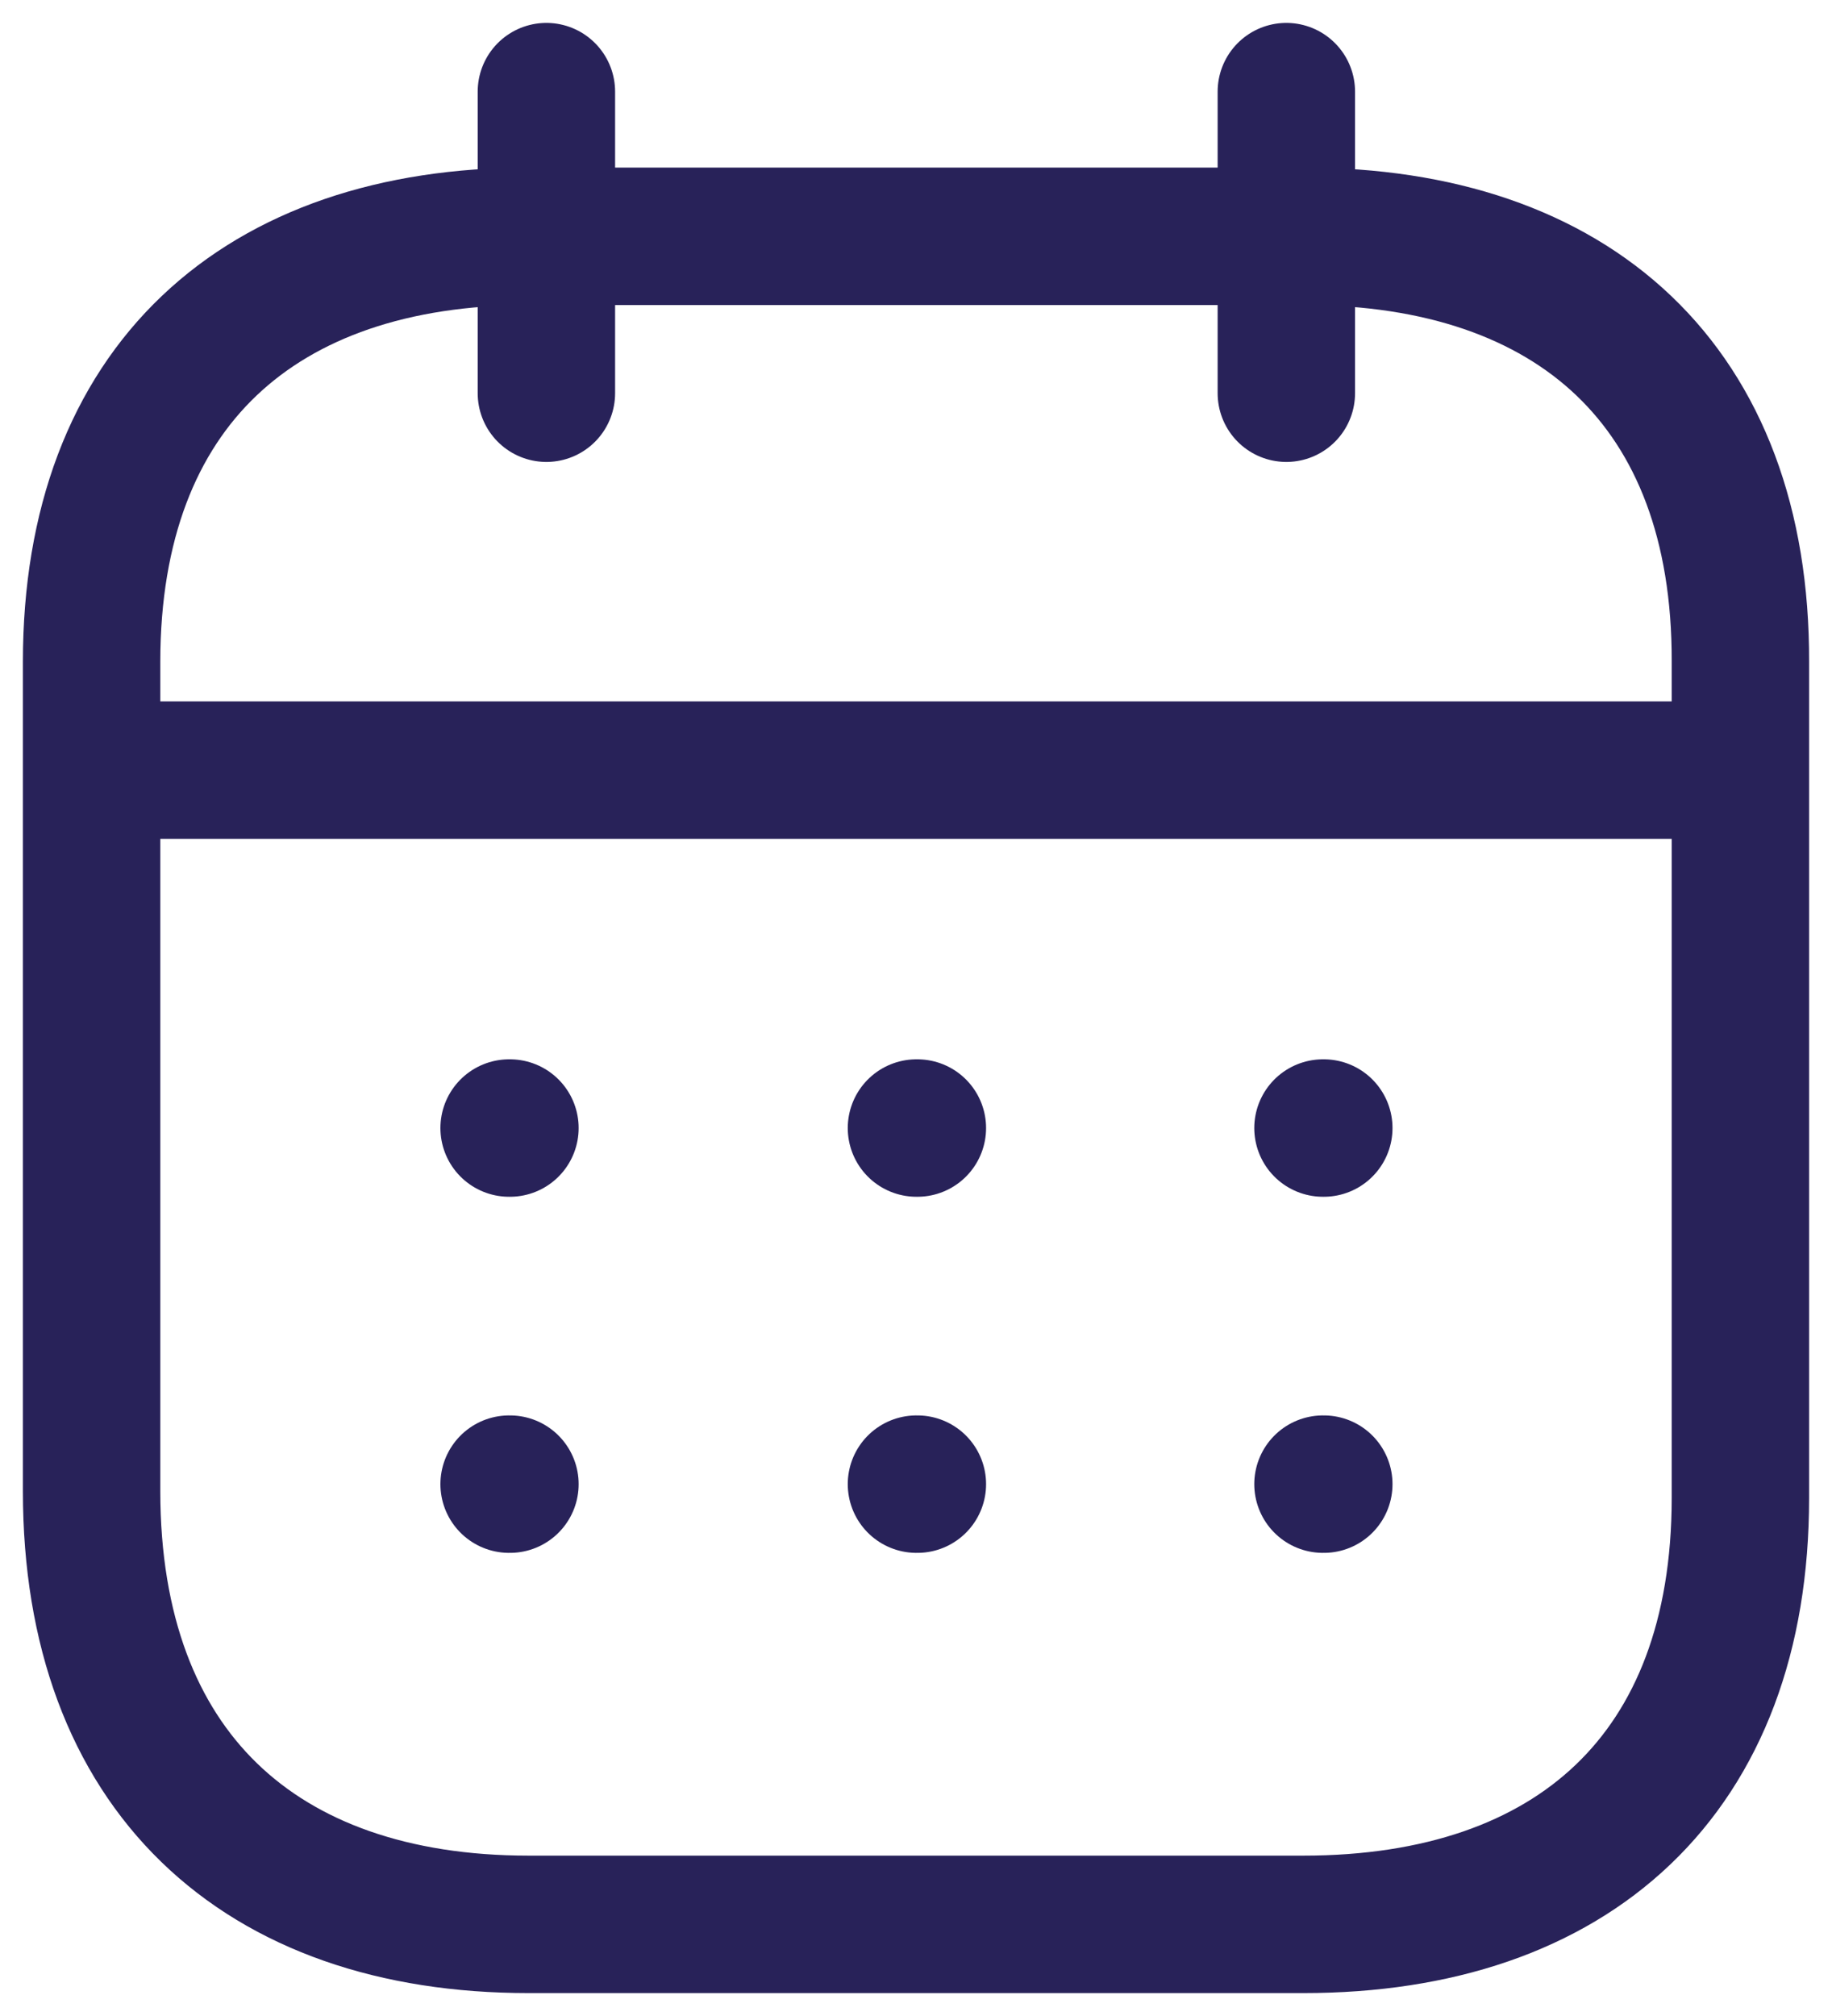
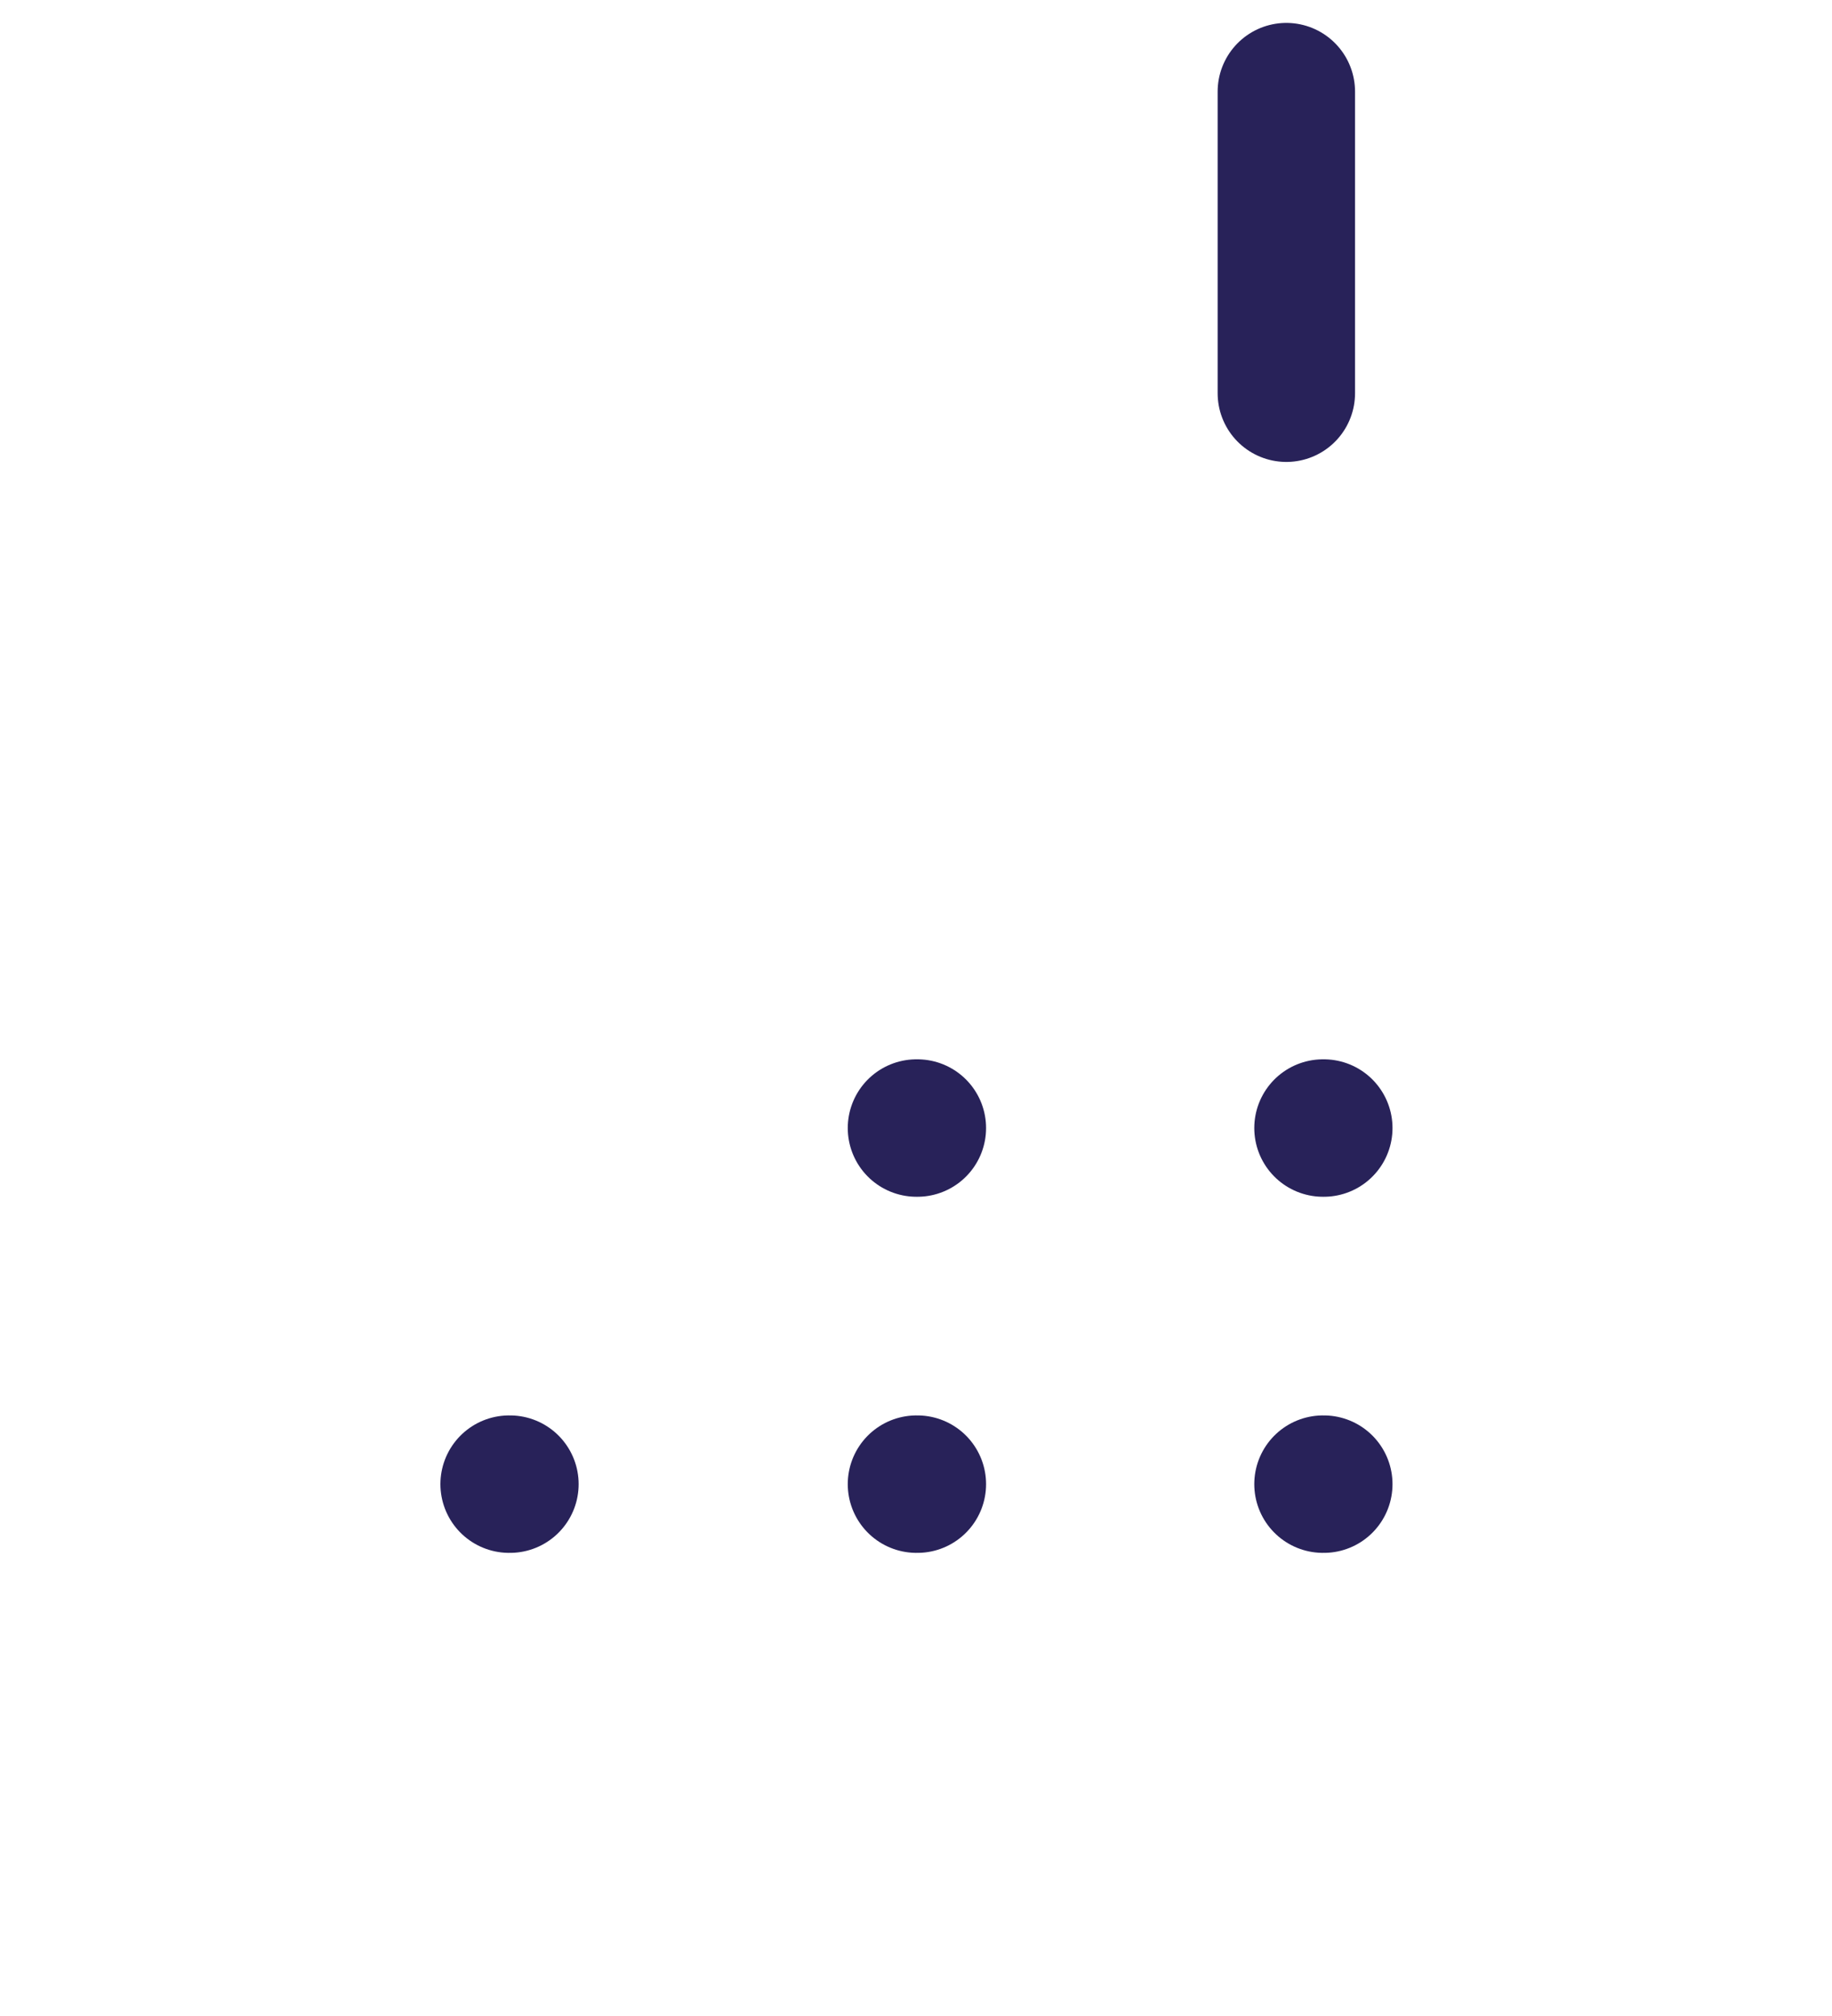
<svg xmlns="http://www.w3.org/2000/svg" width="20" height="22" viewBox="0 0 20 22" fill="none">
-   <path d="M1.092 8.404H18.916" stroke="#282259" stroke-width="1.5" stroke-linecap="round" stroke-linejoin="round" />
  <path d="M14.443 12.31H14.452" stroke="#282259" stroke-width="1.5" stroke-linecap="round" stroke-linejoin="round" />
  <path d="M10.005 12.31H10.015" stroke="#282259" stroke-width="1.5" stroke-linecap="round" stroke-linejoin="round" />
-   <path d="M5.558 12.31H5.567" stroke="#282259" stroke-width="1.5" stroke-linecap="round" stroke-linejoin="round" />
  <path d="M14.443 16.196H14.452" stroke="#282259" stroke-width="1.5" stroke-linecap="round" stroke-linejoin="round" />
  <path d="M10.005 16.196H10.015" stroke="#282259" stroke-width="1.5" stroke-linecap="round" stroke-linejoin="round" />
  <path d="M5.558 16.196H5.567" stroke="#282259" stroke-width="1.5" stroke-linecap="round" stroke-linejoin="round" />
  <path d="M14.043 1V4.291" stroke="#282259" stroke-width="1.5" stroke-linecap="round" stroke-linejoin="round" />
-   <path d="M5.965 1V4.291" stroke="#282259" stroke-width="1.5" stroke-linecap="round" stroke-linejoin="round" />
-   <path fill-rule="evenodd" clip-rule="evenodd" d="M14.238 2.579H5.771C2.834 2.579 1 4.215 1 7.222V16.272C1 19.326 2.834 21 5.771 21H14.229C17.175 21 19 19.355 19 16.347V7.222C19.009 4.215 17.184 2.579 14.238 2.579Z" stroke="#282259" stroke-width="1.5" stroke-linecap="round" stroke-linejoin="round" />
</svg>